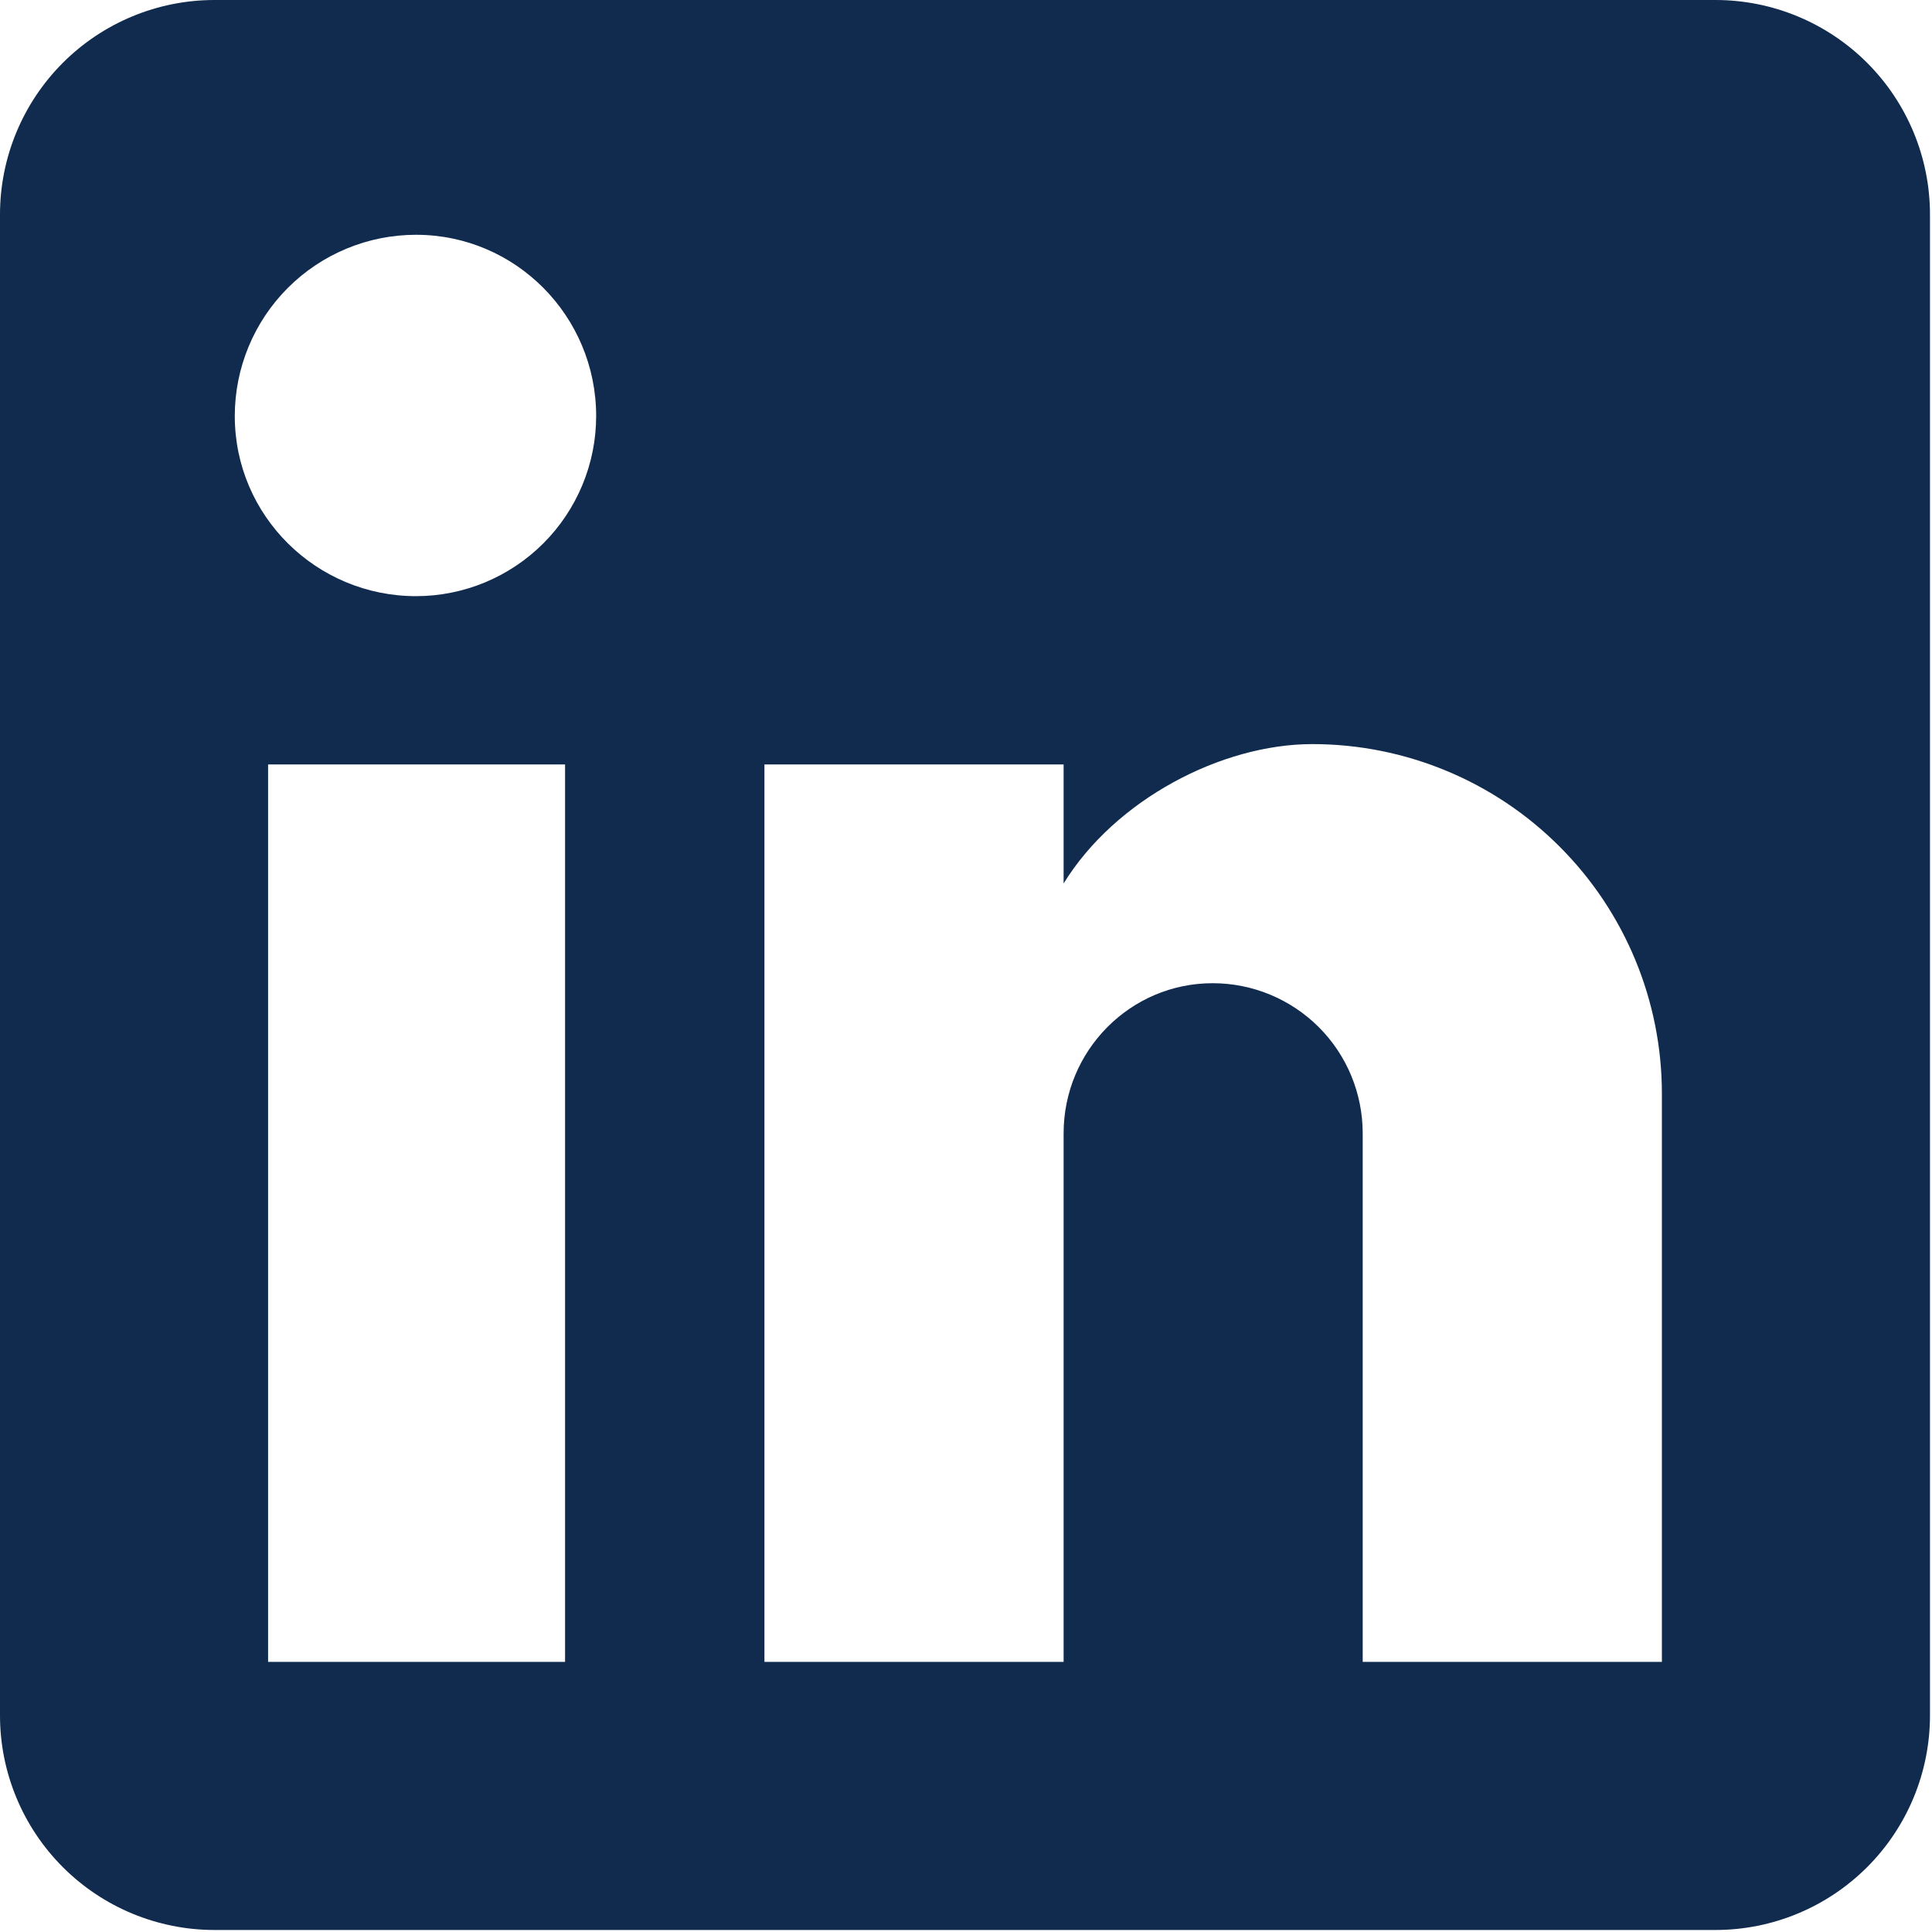
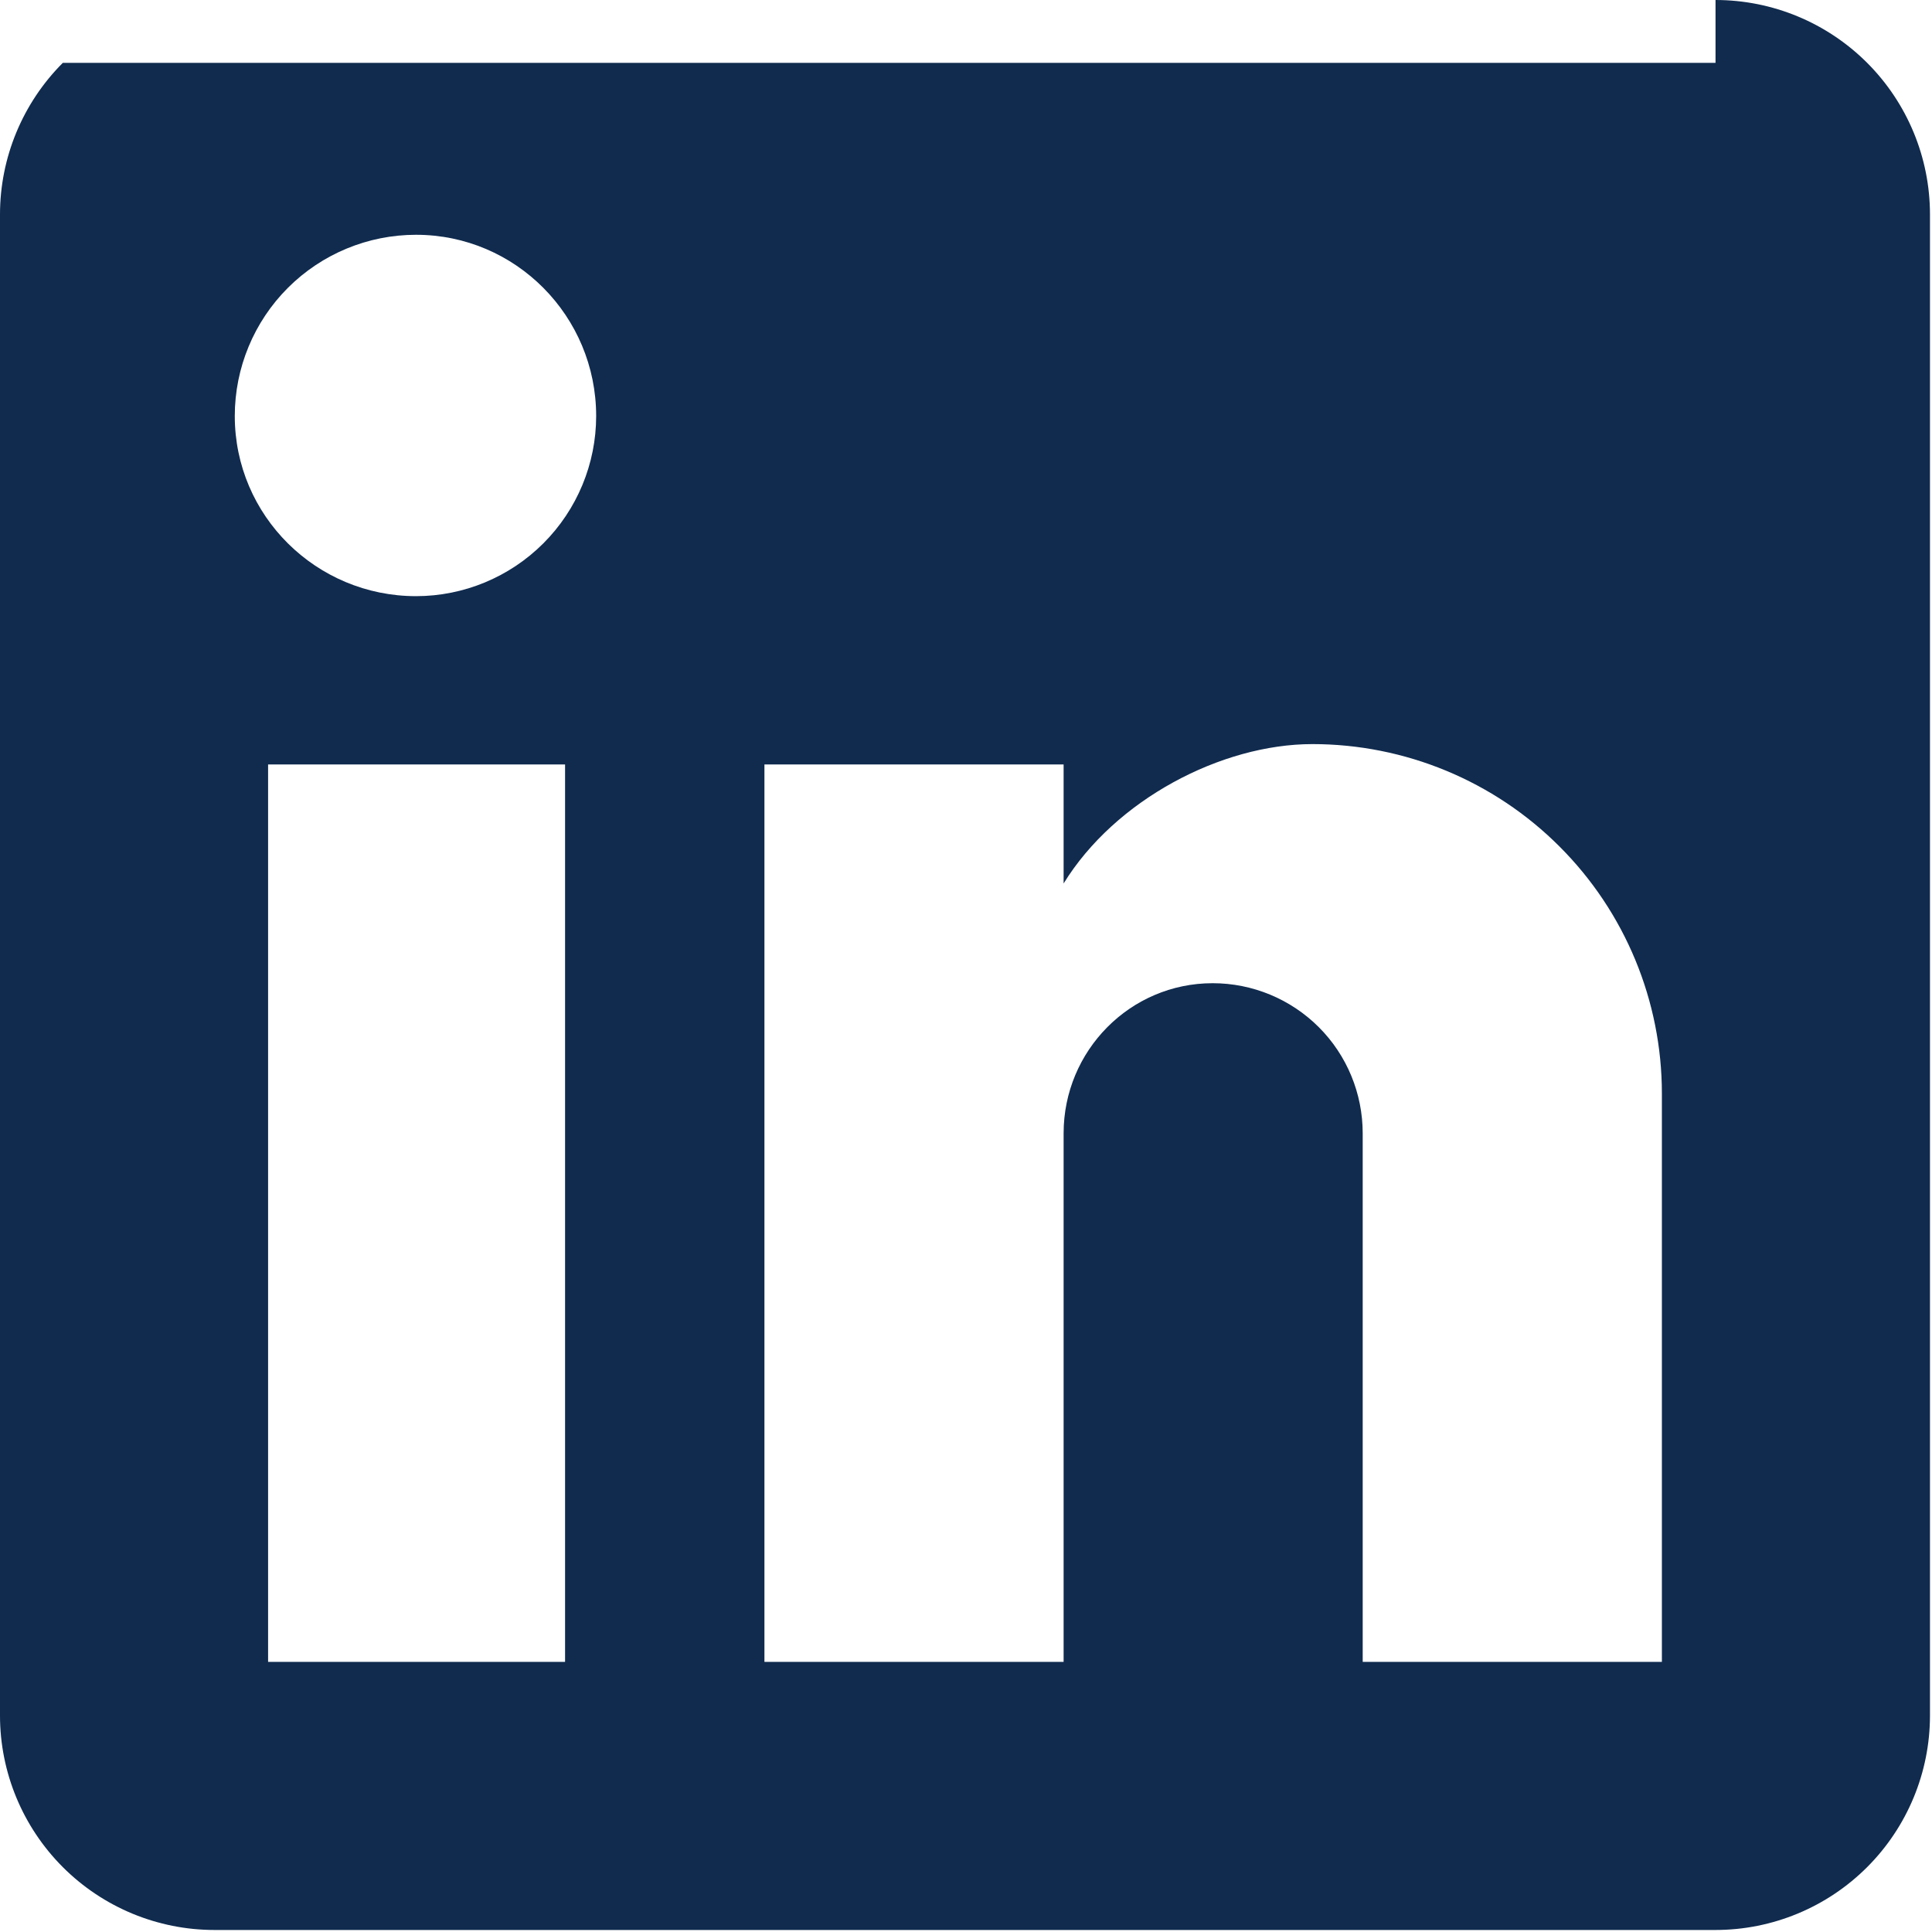
<svg xmlns="http://www.w3.org/2000/svg" width="21" height="21" viewBox="0 0 21 21" fill="none">
-   <path d="M18.647 0C19.265 0 19.858 0.246 20.295 0.683C20.732 1.12 20.978 1.713 20.978 2.331V18.647C20.978 19.265 20.732 19.858 20.295 20.295C19.858 20.732 19.265 20.978 18.647 20.978H2.331C1.713 20.978 1.12 20.732 0.683 20.295C0.246 19.858 0 19.265 0 18.647V2.331C0 1.713 0.246 1.12 0.683 0.683C1.12 0.246 1.713 0 2.331 0H18.647ZM18.064 18.064V11.887C18.064 10.88 17.664 9.913 16.951 9.201C16.239 8.488 15.272 8.088 14.265 8.088C13.274 8.088 12.12 8.694 11.561 9.603V8.309H8.309V18.064H11.561V12.319C11.561 11.421 12.284 10.687 13.181 10.687C13.614 10.687 14.029 10.859 14.335 11.165C14.641 11.471 14.812 11.886 14.812 12.319V18.064H18.064ZM4.522 6.48C5.041 6.48 5.539 6.273 5.906 5.906C6.273 5.539 6.48 5.041 6.48 4.522C6.48 3.438 5.606 2.552 4.522 2.552C3.999 2.552 3.498 2.76 3.129 3.129C2.76 3.498 2.552 3.999 2.552 4.522C2.552 5.606 3.438 6.48 4.522 6.48ZM6.142 18.064V8.309H2.914V18.064H6.142Z" fill="#102B4E" />
+   <path d="M18.647 0C19.265 0 19.858 0.246 20.295 0.683C20.732 1.12 20.978 1.713 20.978 2.331V18.647C20.978 19.265 20.732 19.858 20.295 20.295C19.858 20.732 19.265 20.978 18.647 20.978H2.331C1.713 20.978 1.12 20.732 0.683 20.295C0.246 19.858 0 19.265 0 18.647V2.331C0 1.713 0.246 1.12 0.683 0.683H18.647ZM18.064 18.064V11.887C18.064 10.88 17.664 9.913 16.951 9.201C16.239 8.488 15.272 8.088 14.265 8.088C13.274 8.088 12.12 8.694 11.561 9.603V8.309H8.309V18.064H11.561V12.319C11.561 11.421 12.284 10.687 13.181 10.687C13.614 10.687 14.029 10.859 14.335 11.165C14.641 11.471 14.812 11.886 14.812 12.319V18.064H18.064ZM4.522 6.48C5.041 6.48 5.539 6.273 5.906 5.906C6.273 5.539 6.48 5.041 6.48 4.522C6.48 3.438 5.606 2.552 4.522 2.552C3.999 2.552 3.498 2.76 3.129 3.129C2.76 3.498 2.552 3.999 2.552 4.522C2.552 5.606 3.438 6.48 4.522 6.48ZM6.142 18.064V8.309H2.914V18.064H6.142Z" fill="#102B4E" />
</svg>